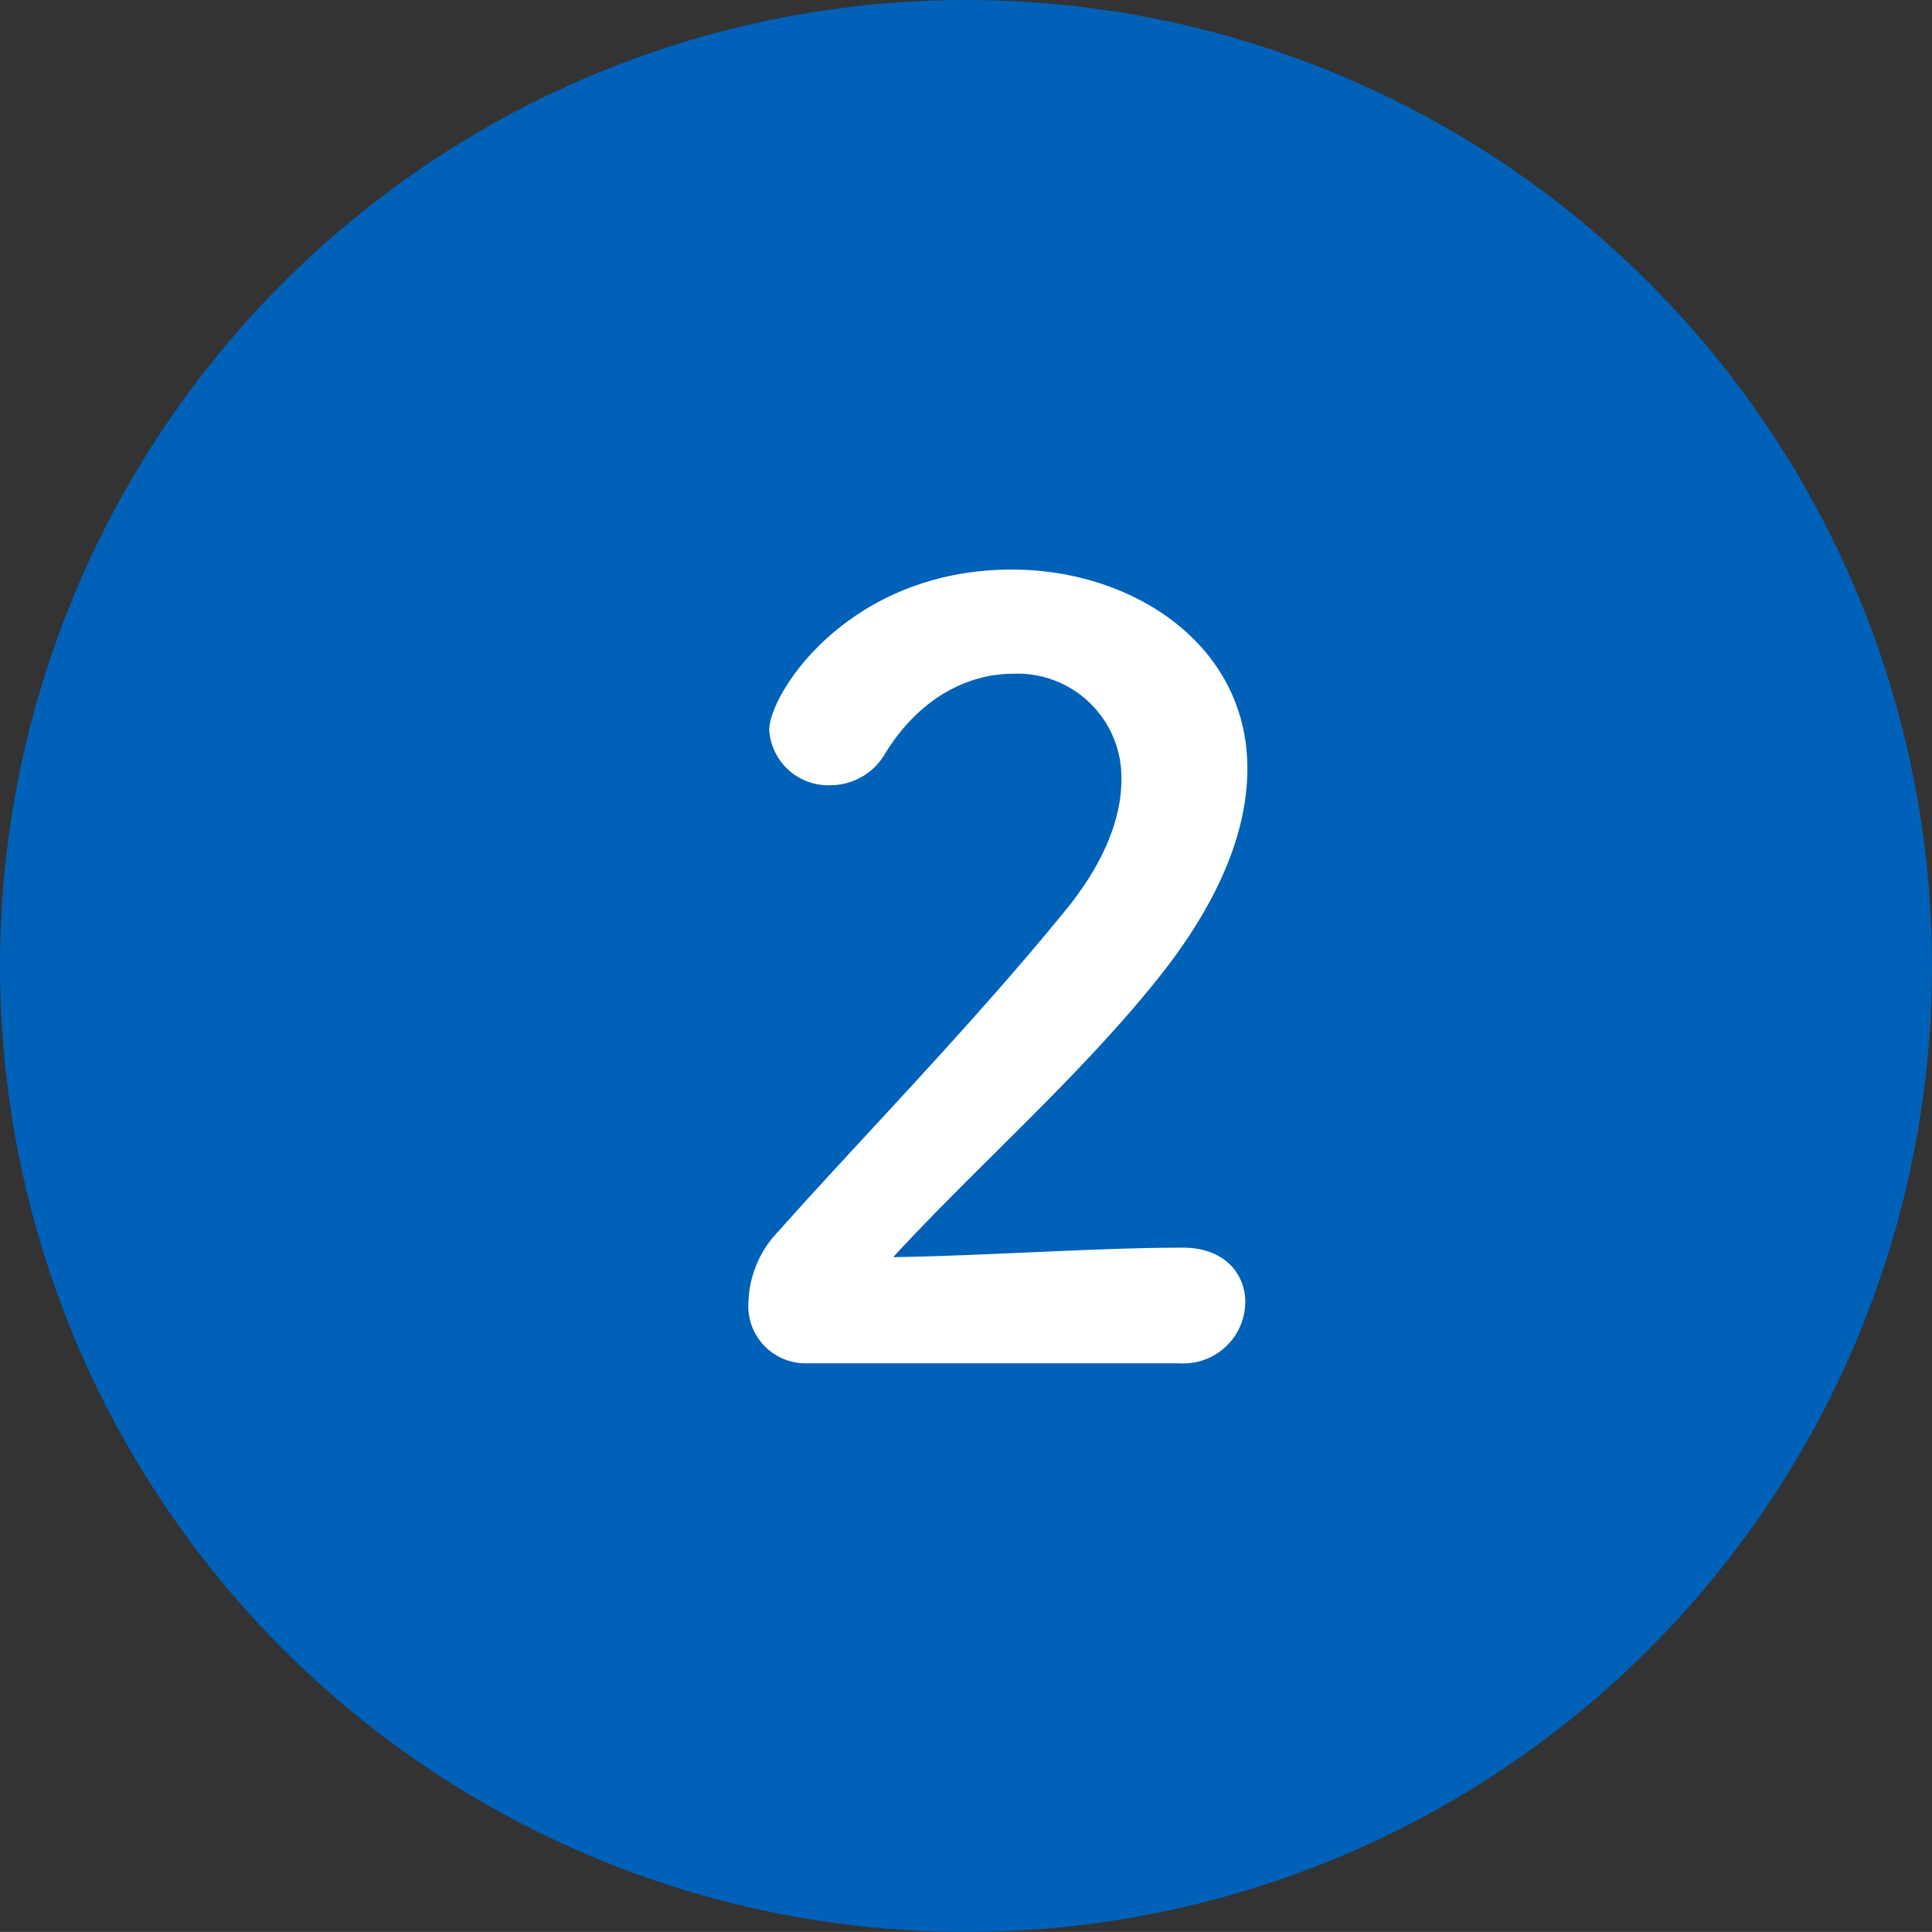
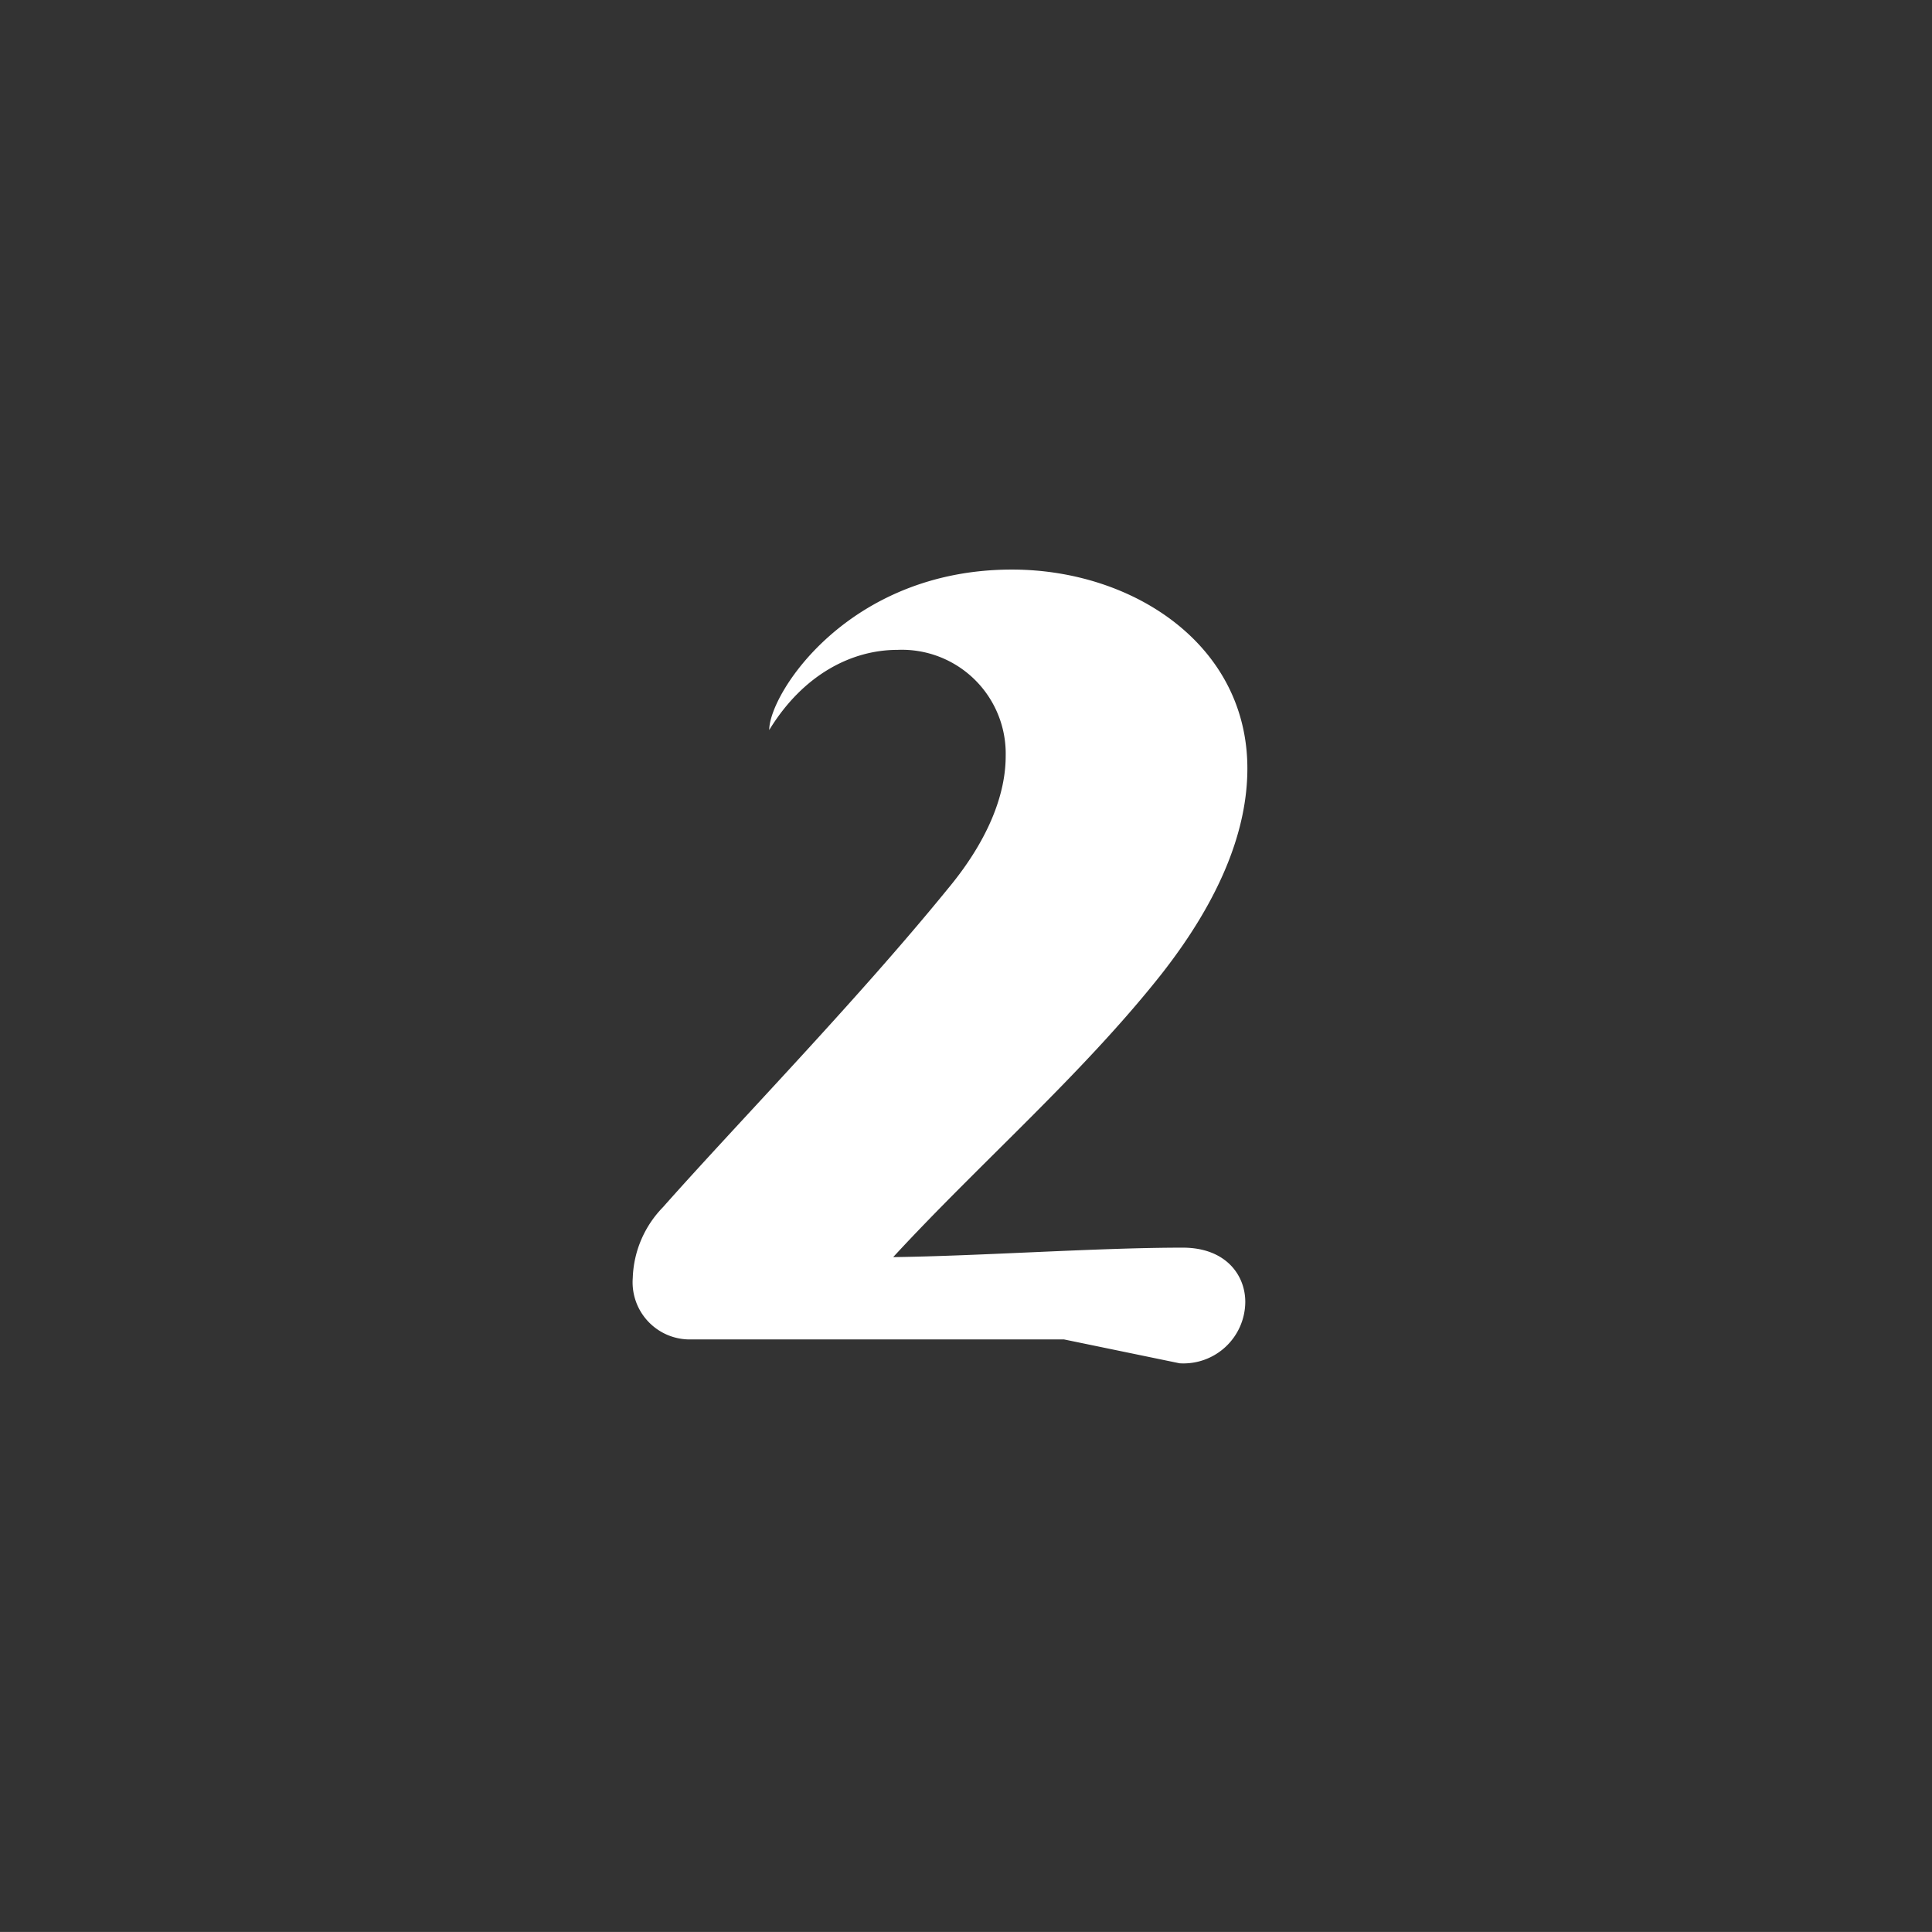
<svg xmlns="http://www.w3.org/2000/svg" id="num2.svg" width="124.624" height="124.62" viewBox="0 0 124.624 124.62">
  <rect x="0" y="0" width="124.624" height="124.62" fill="#333333" stroke="none" />
  <defs>
    <style>
      .cls-1 {
        fill: #0061b8;
      }

      .cls-2 {
        fill: #fff;
        fill-rule: evenodd;
      }
    </style>
  </defs>
-   <circle id="楕円形_745" data-name="楕円形 745" class="cls-1" cx="62.312" cy="62.31" r="62.312" />
-   <path id="_2" data-name="2" class="cls-2" d="M437.782,2823.63a3.989,3.989,0,0,0,4.233-3.96c0-1.75-1.277-3.5-4.032-3.5-5.51,0-13.1.54-18.68,0.61,5.577-6.05,12.162-11.76,17.269-18.21,3.965-5.04,5.578-9.48,5.578-13.31,0-7.99-7.392-12.83-15.187-12.83-10.549,0-15.656,8-15.656,10.35a3.812,3.812,0,0,0,3.964,3.56,4.071,4.071,0,0,0,3.5-2.02c2.217-3.63,5.375-5.17,8.265-5.17a6.7,6.7,0,0,1,6.988,6.85c0,2.42-1.075,5.38-3.763,8.6-5.913,7.26-13.708,15.26-18.344,20.5a6.848,6.848,0,0,0-1.949,4.57,3.687,3.687,0,0,0,3.763,3.96h24.056Z" transform="translate(-361.688 -2735.69)" />
+   <path id="_2" data-name="2" class="cls-2" d="M437.782,2823.63a3.989,3.989,0,0,0,4.233-3.96c0-1.75-1.277-3.5-4.032-3.5-5.51,0-13.1.54-18.68,0.61,5.577-6.05,12.162-11.76,17.269-18.21,3.965-5.04,5.578-9.48,5.578-13.31,0-7.99-7.392-12.83-15.187-12.83-10.549,0-15.656,8-15.656,10.35c2.217-3.63,5.375-5.17,8.265-5.17a6.7,6.7,0,0,1,6.988,6.85c0,2.42-1.075,5.38-3.763,8.6-5.913,7.26-13.708,15.26-18.344,20.5a6.848,6.848,0,0,0-1.949,4.57,3.687,3.687,0,0,0,3.763,3.96h24.056Z" transform="translate(-361.688 -2735.69)" />
</svg>